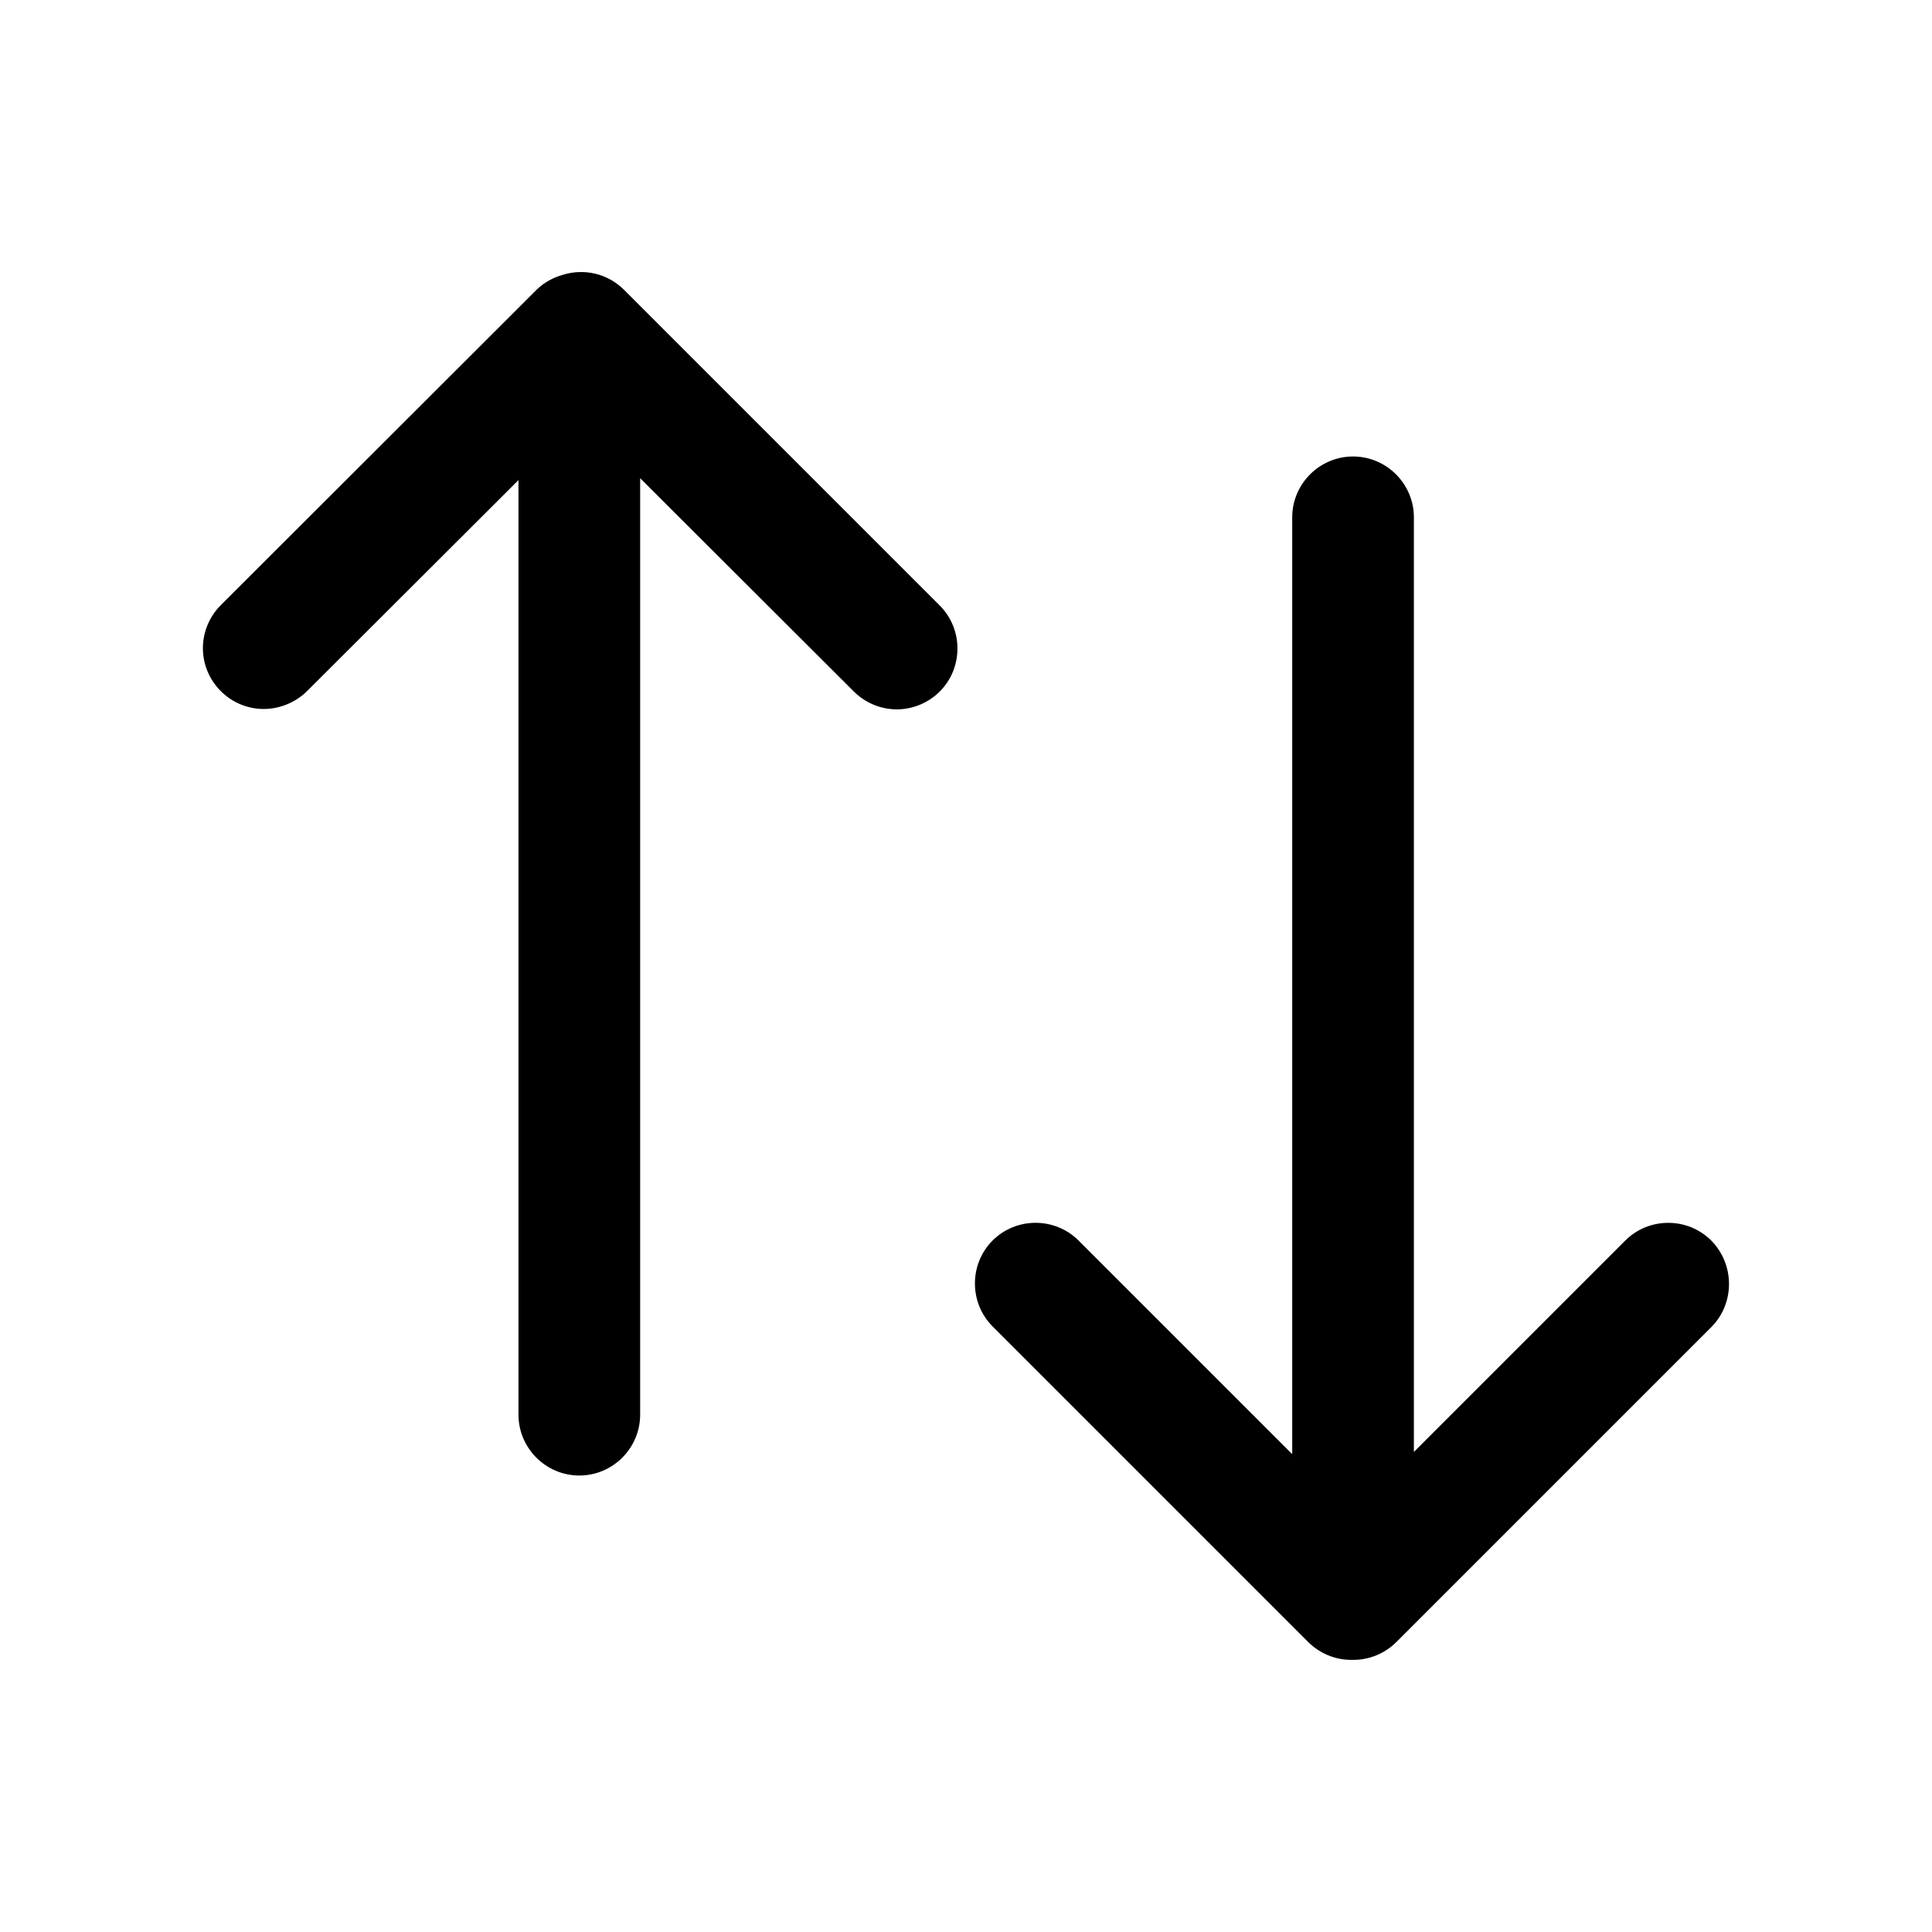
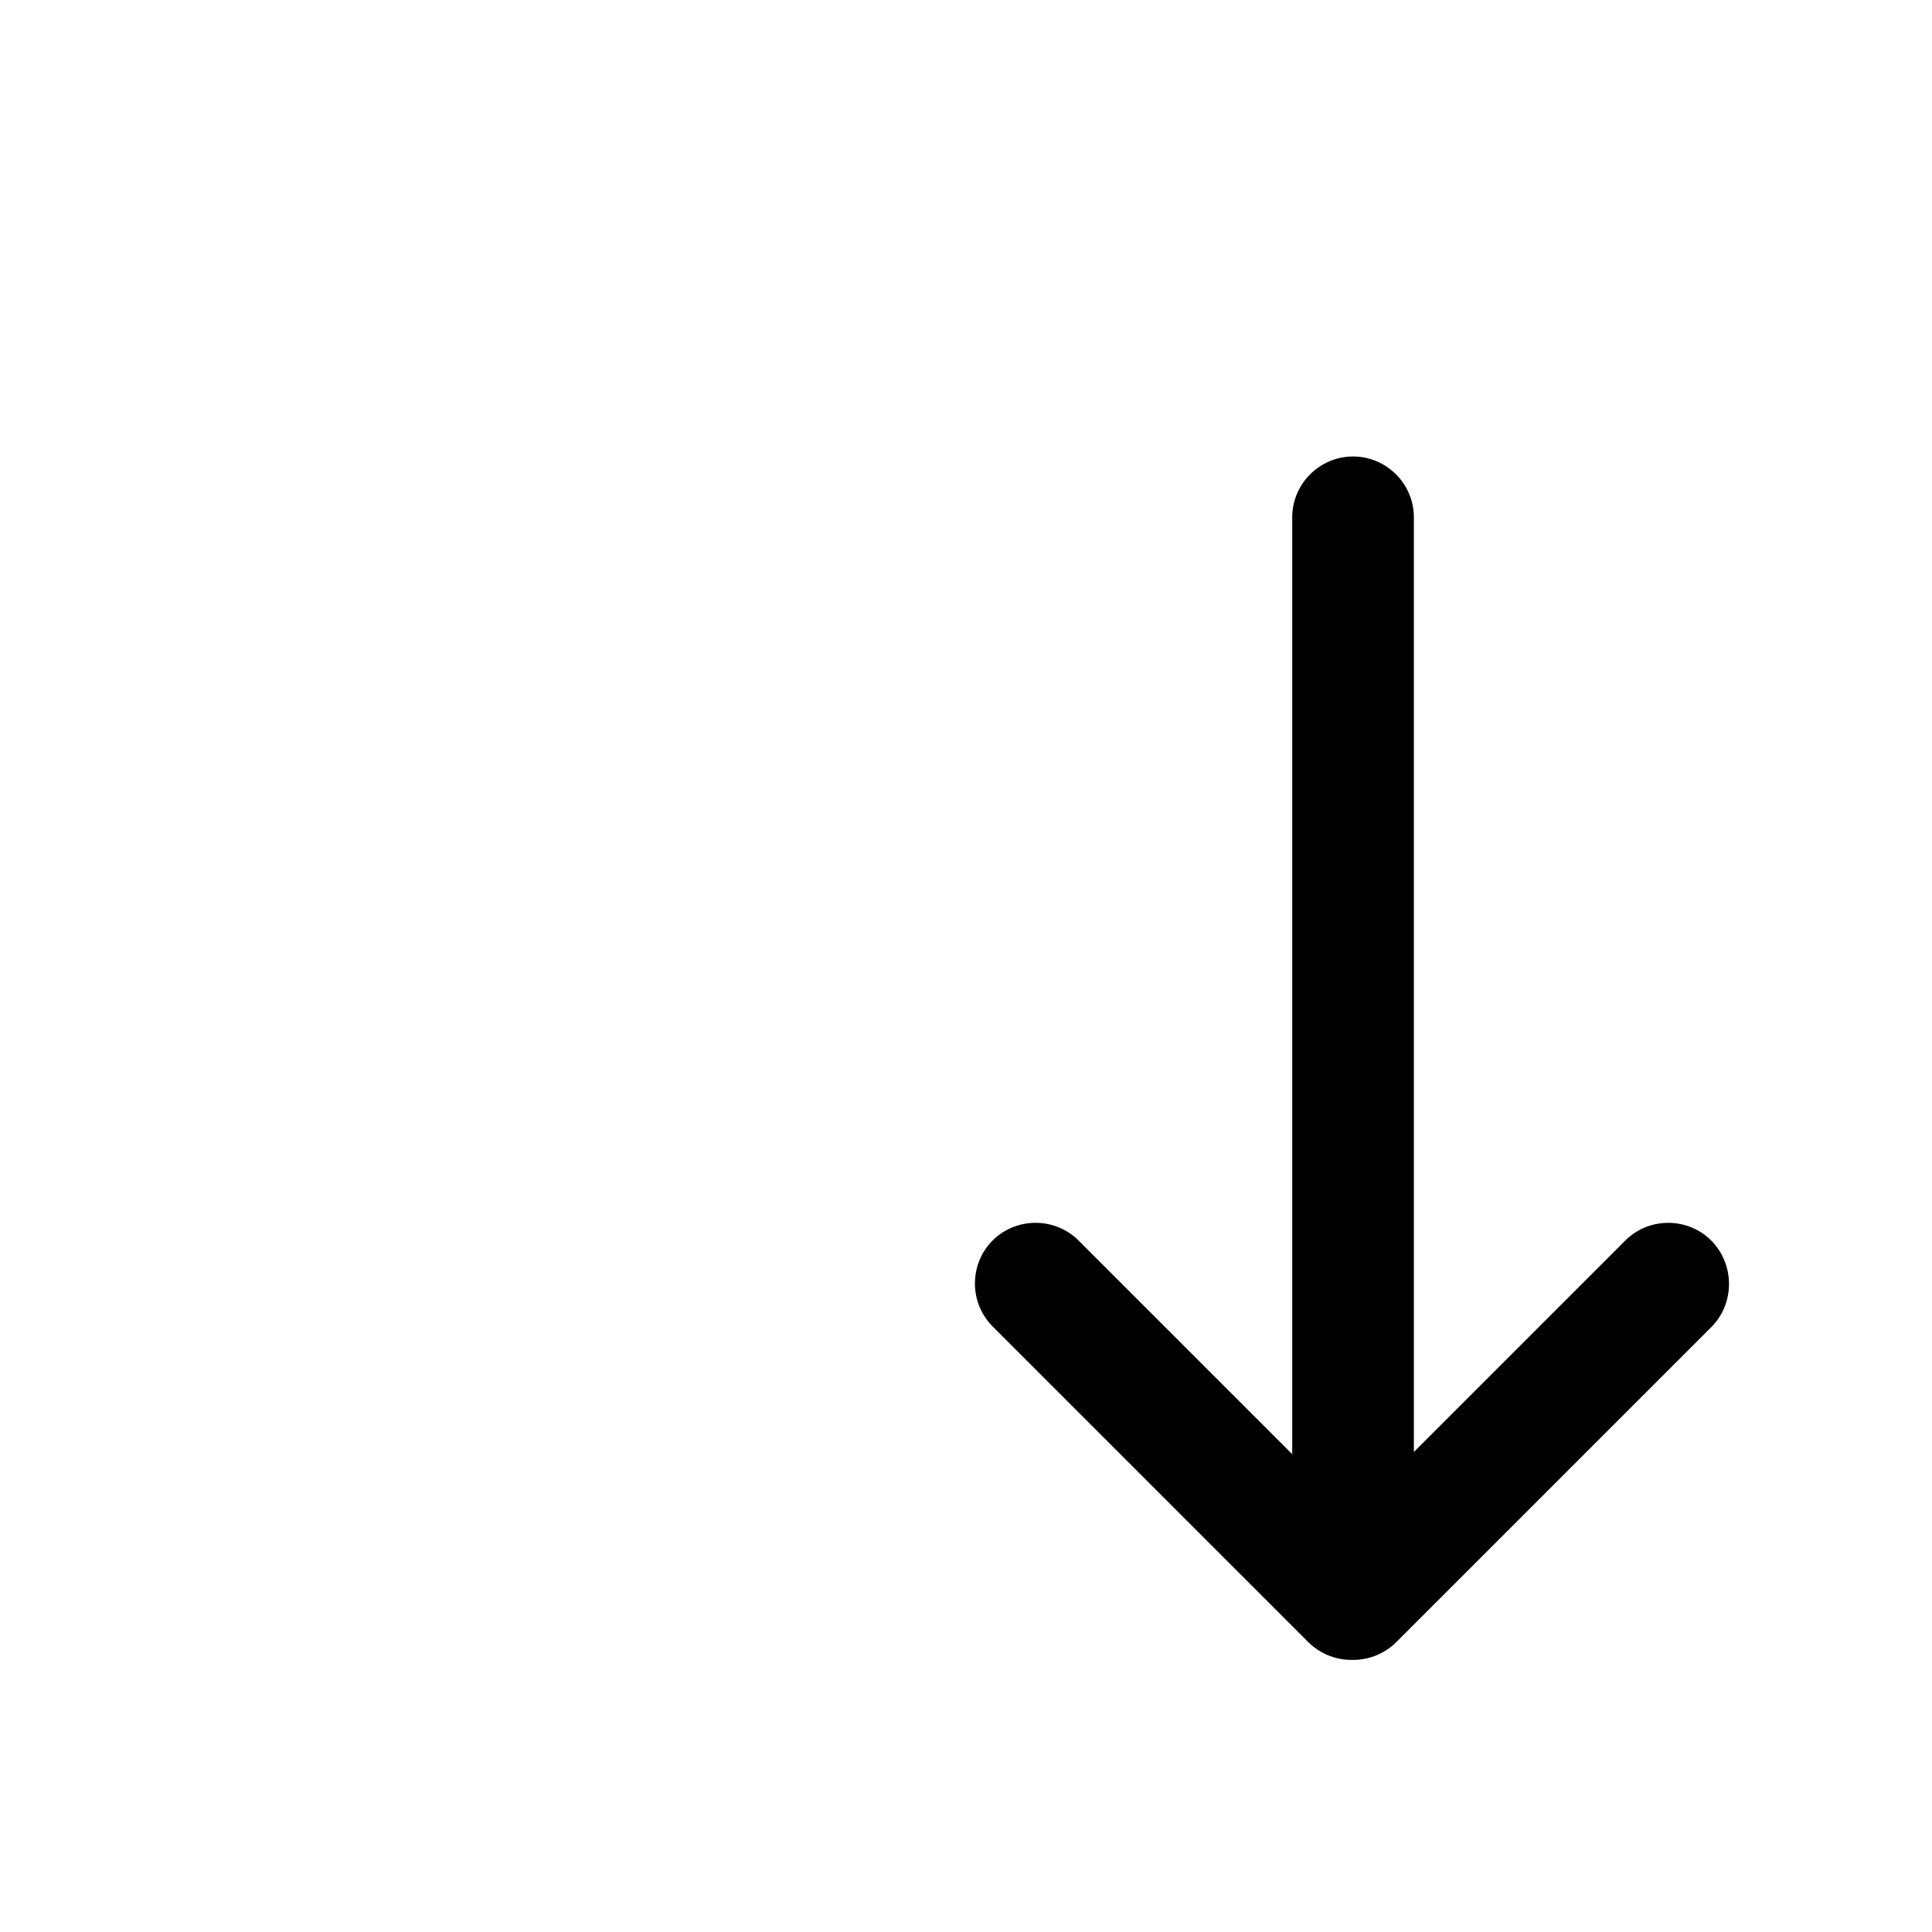
<svg xmlns="http://www.w3.org/2000/svg" fill="#000000" width="800px" height="800px" version="1.1" viewBox="144 144 512 512">
  <g>
-     <path d="m393.05 304.48-83.633-83.633c-4.434-4.434-10.68-5.742-16.223-4.031-2.519 0.707-5.039 2.016-7.055 4.031l-83.633 83.531c-3.023 3.023-4.734 7.152-4.734 11.387 0 8.867 7.254 16.121 16.121 16.121 4.231 0 8.363-1.715 11.387-4.637l56.125-56.023v247.68c0 8.867 7.254 16.121 16.121 16.121 8.867 0 16.121-7.254 16.121-16.121v-248.18l56.629 56.527c3.023 3.023 7.152 4.734 11.387 4.734 4.231 0 8.363-1.715 11.387-4.734 6.246-6.25 6.246-16.527 0-22.773z" />
    <path d="m597.49 472.75c-6.246-6.246-16.523-6.246-22.773 0l-56.023 56.023v-247.68c0-8.867-7.254-16.121-16.121-16.121-8.867 0-16.121 7.254-16.121 16.121v248.28l-56.629-56.629c-6.246-6.246-16.523-6.246-22.773 0-6.246 6.246-6.246 16.523 0 22.773l83.633 83.633c3.023 3.023 7.152 4.734 11.387 4.734h0.301 0.301c4.231 0 8.363-1.715 11.387-4.734l83.633-83.633c6.047-6.246 6.047-16.422-0.199-22.77z" />
  </g>
</svg>